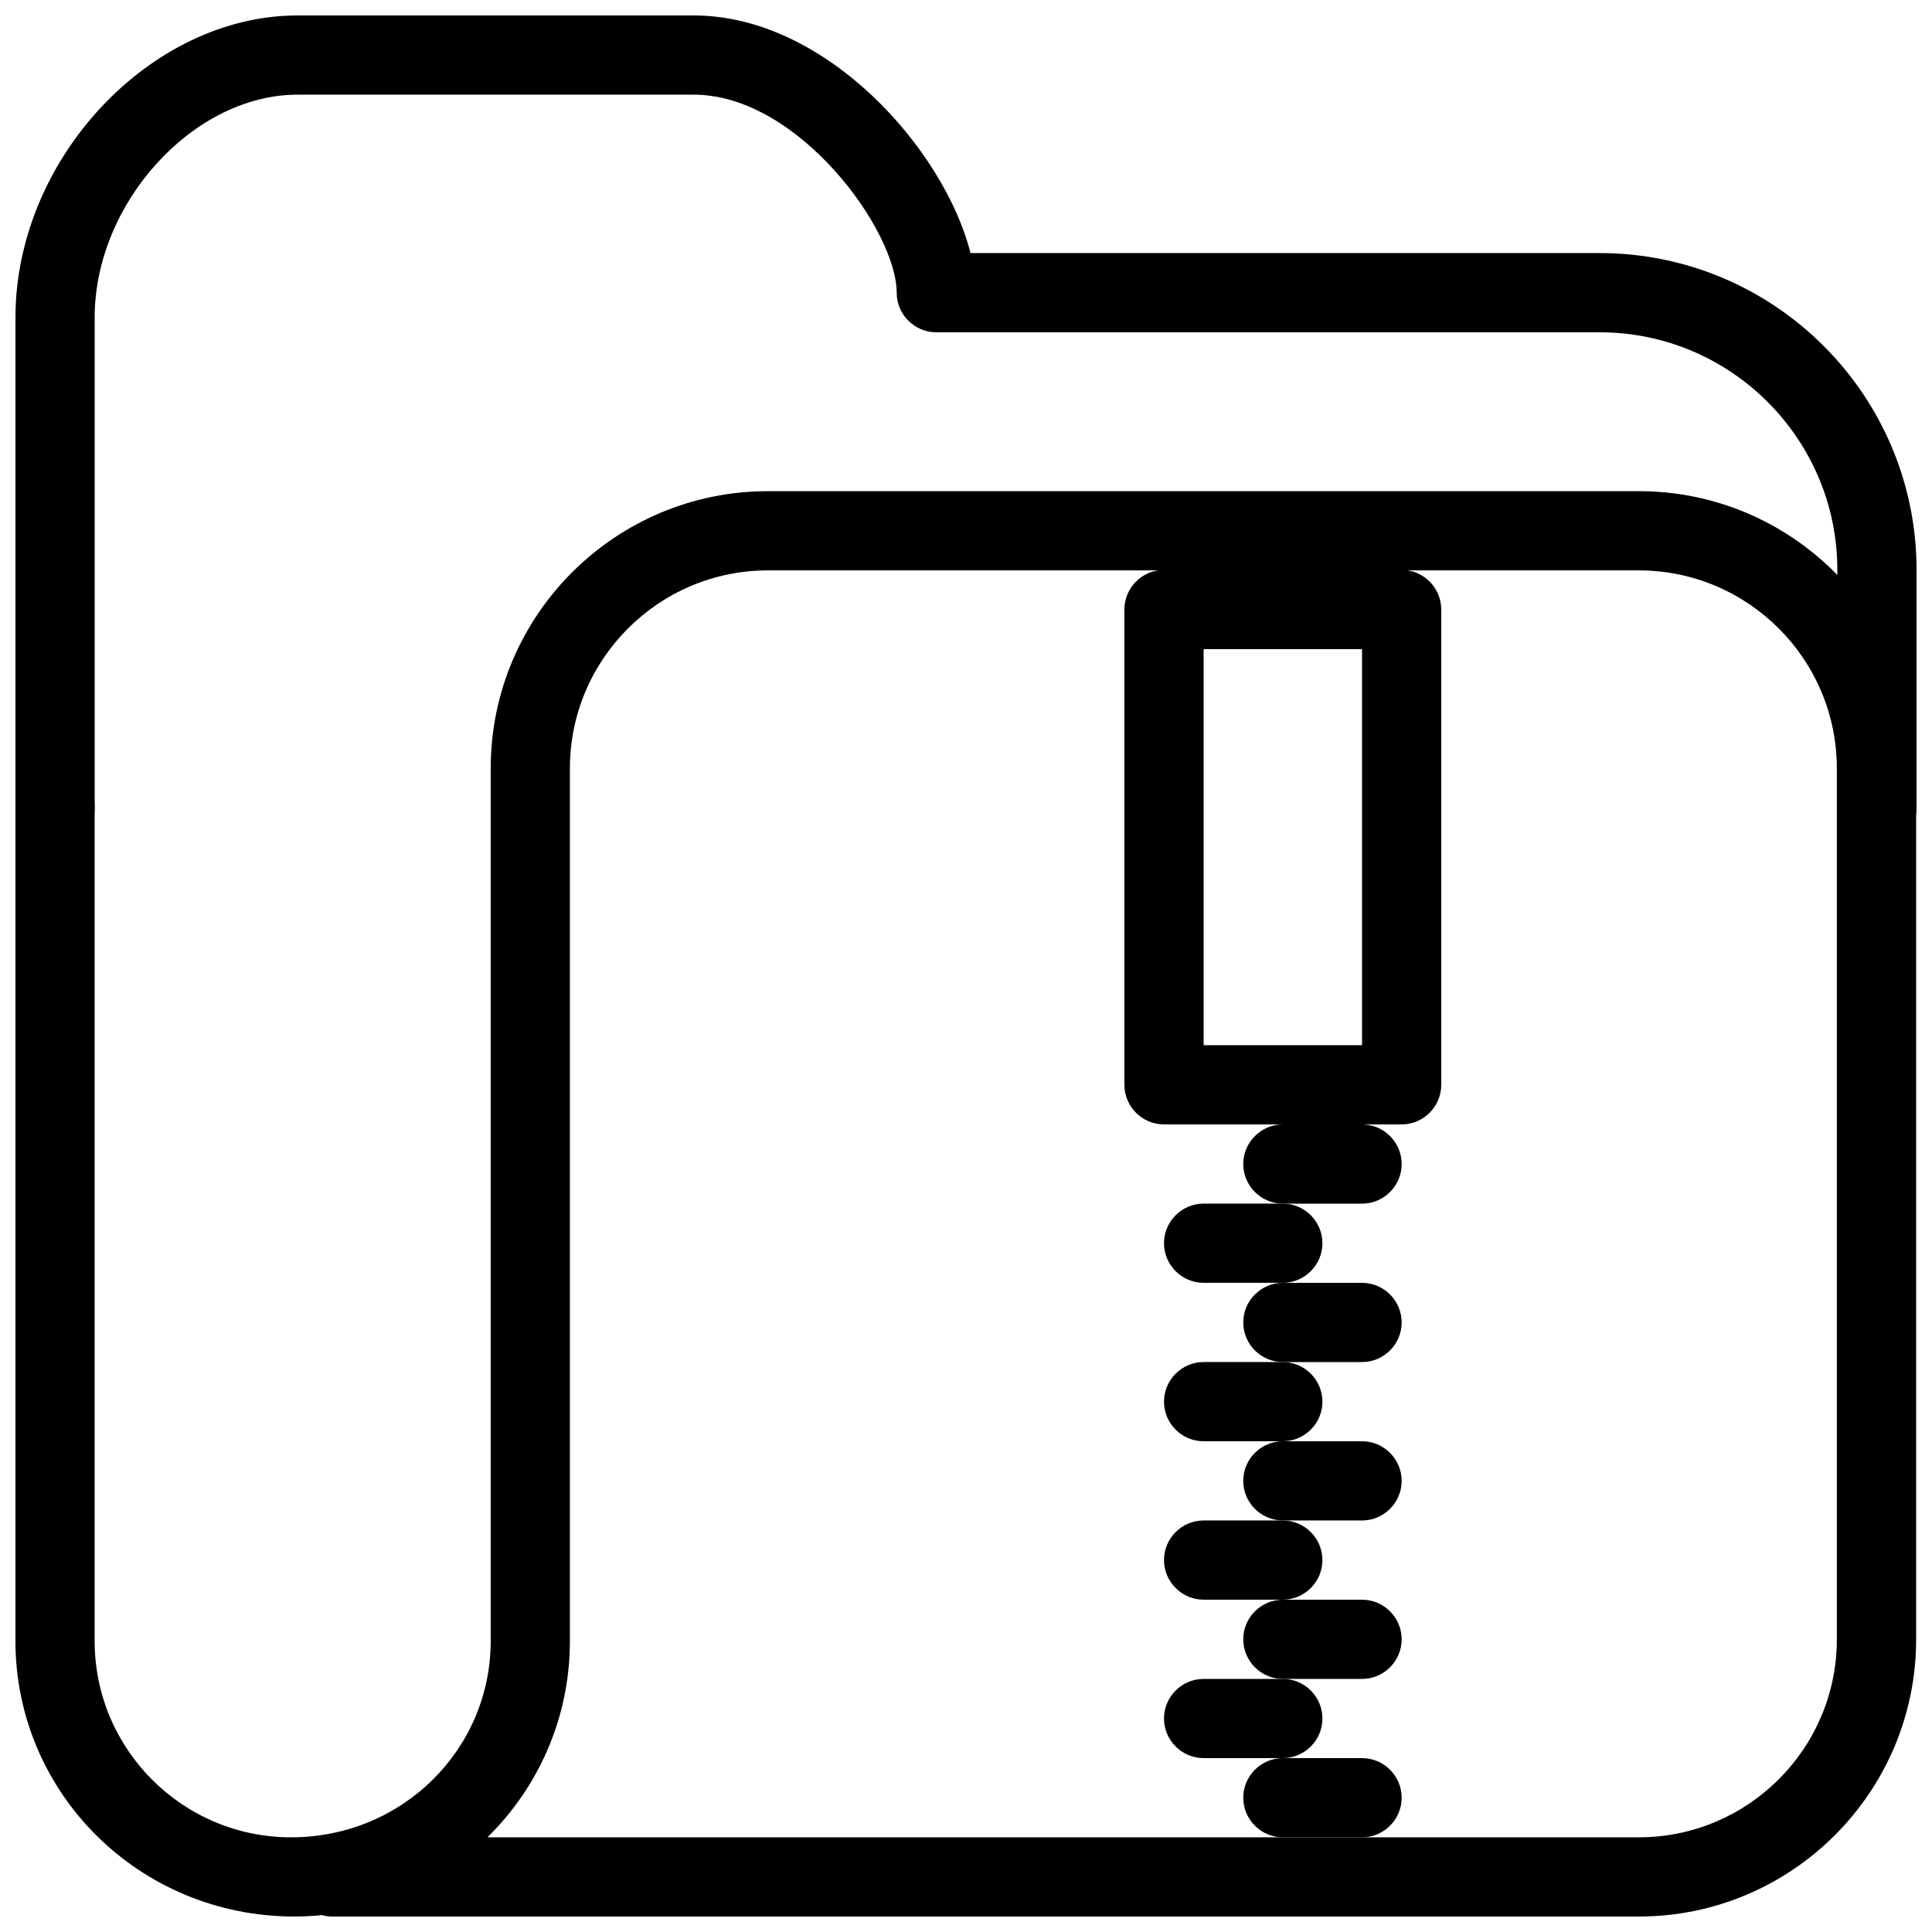
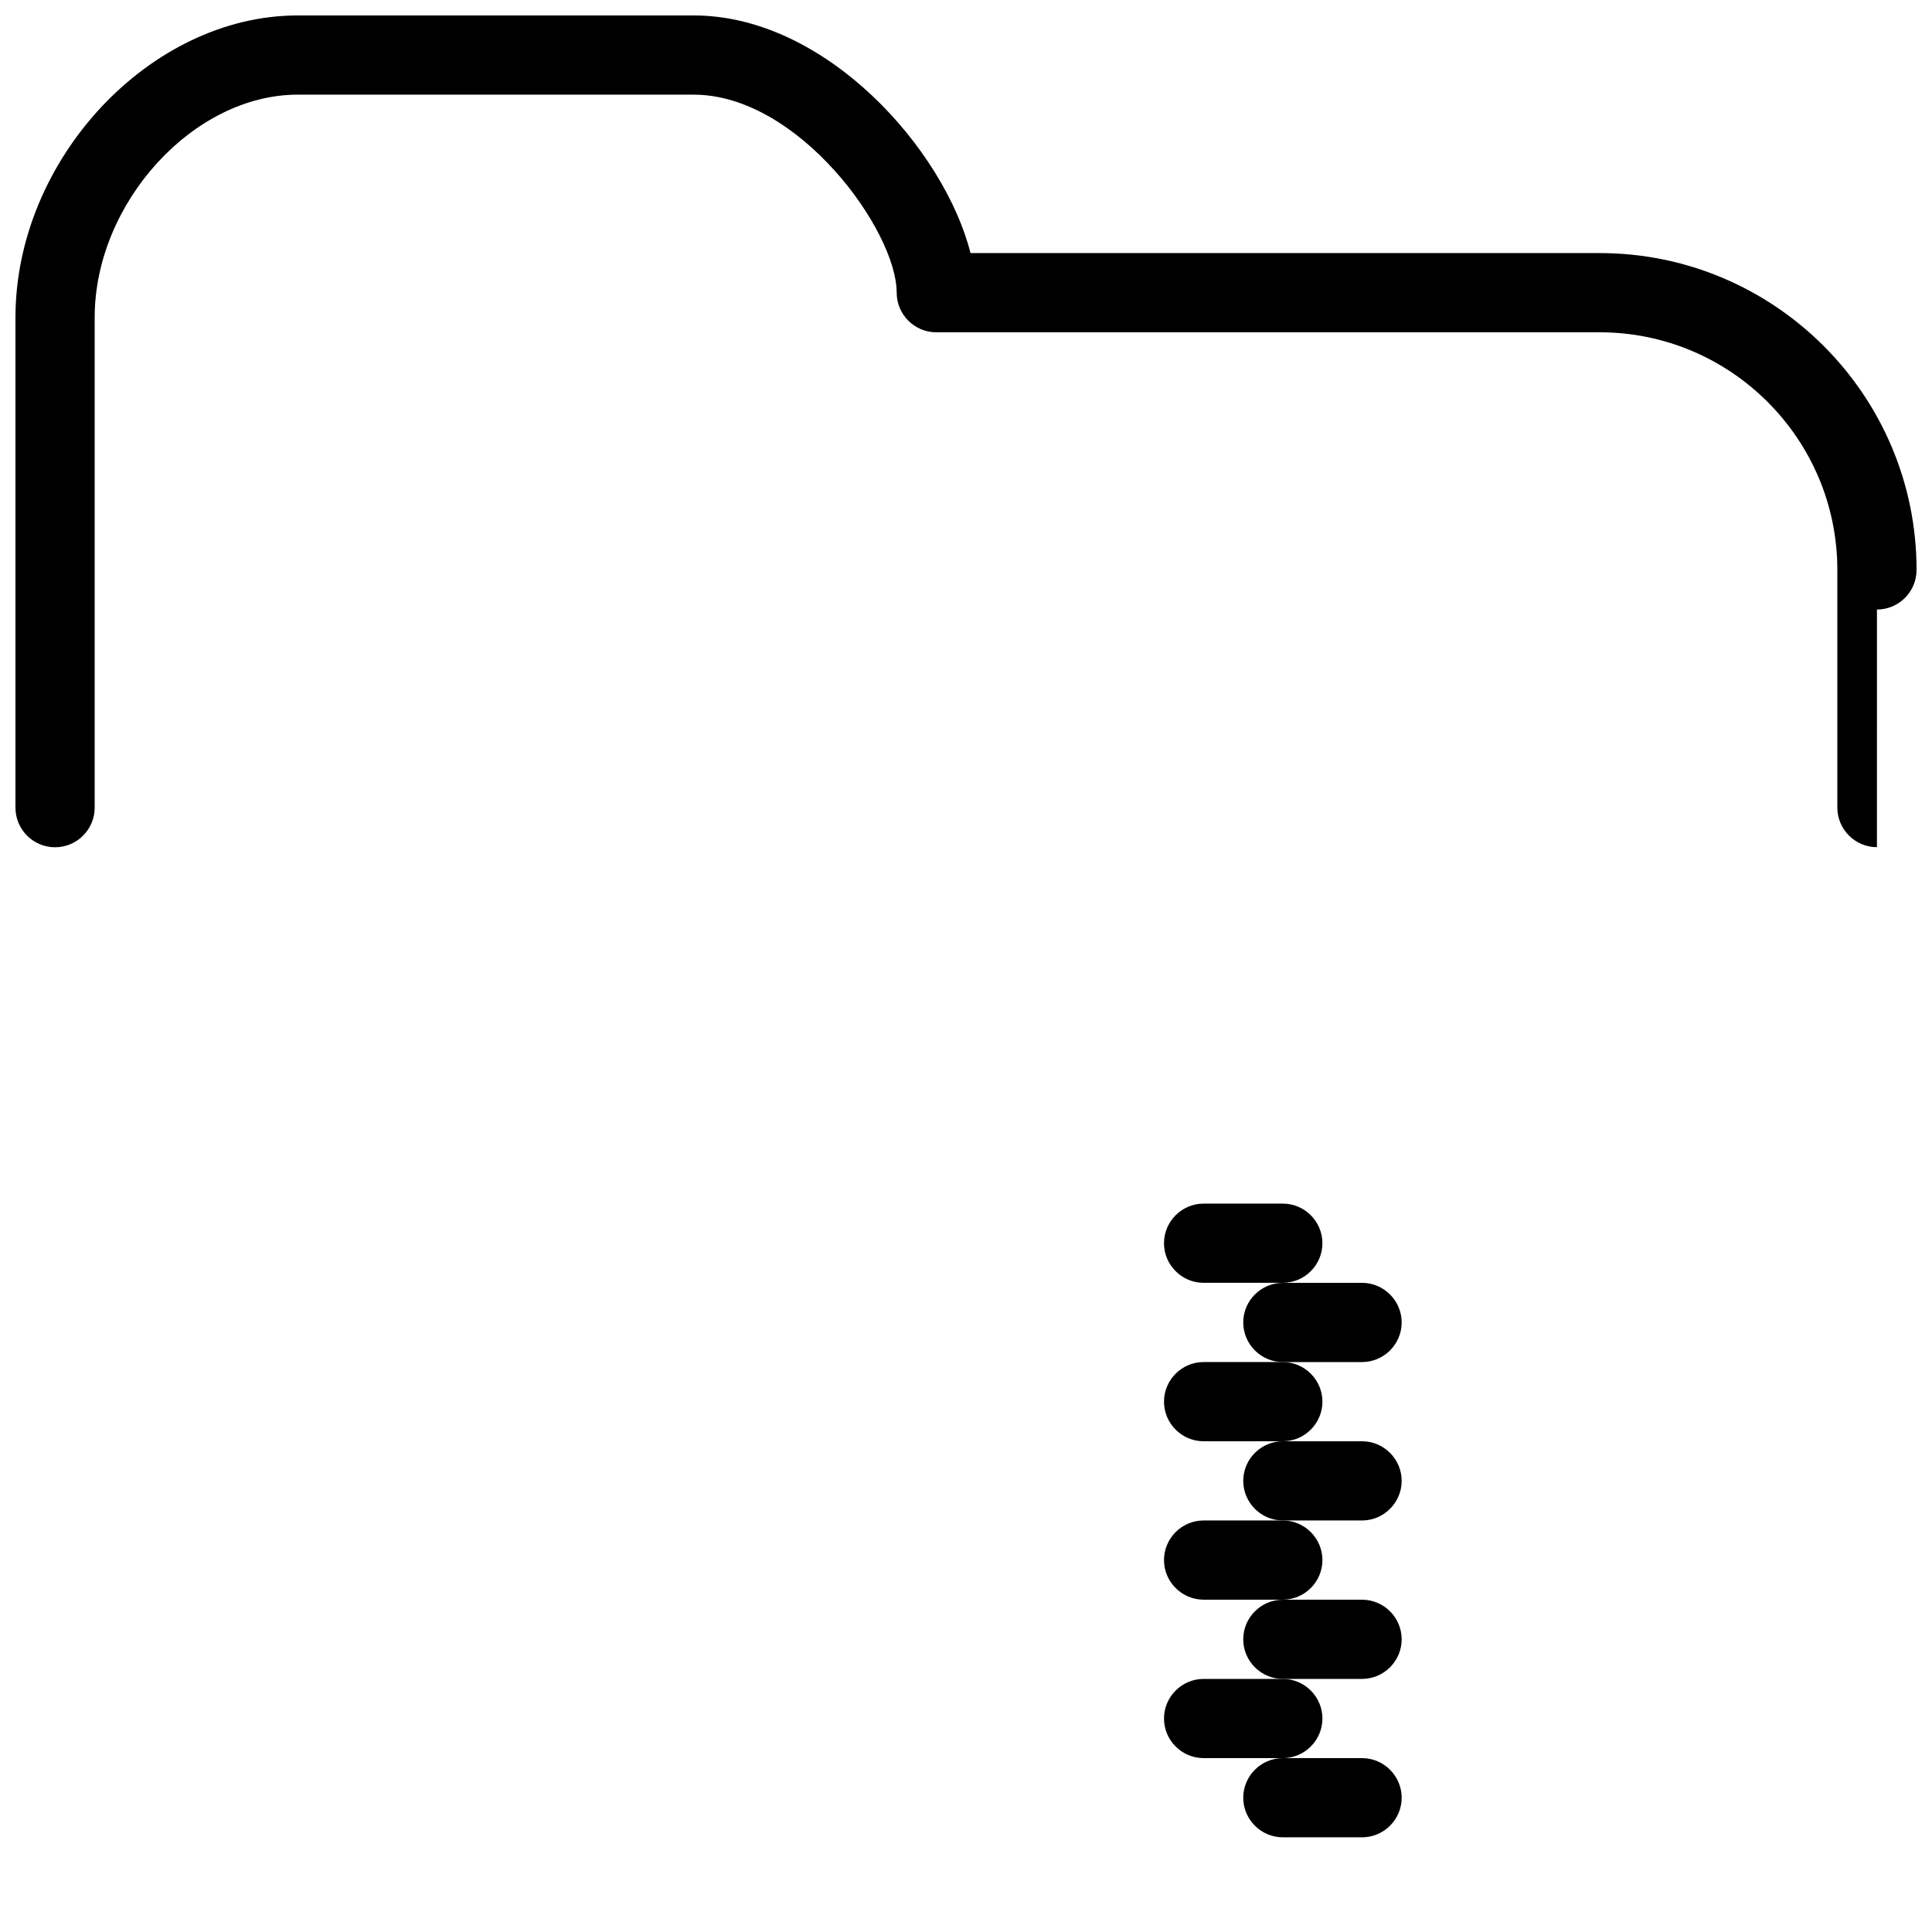
<svg xmlns="http://www.w3.org/2000/svg" width="800px" height="800px" version="1.1" viewBox="144 144 512 512">
  <defs>
    <clipPath id="b">
      <path d="m148.09 148.09h503.81v220.91h-503.81z" />
    </clipPath>
    <clipPath id="a">
-       <path d="m148.09 274h503.81v377.9h-503.81z" />
-     </clipPath>
+       </clipPath>
  </defs>
  <g clip-path="url(#b)">
-     <path d="m641.41 368.51c-5.773 0-10.496-4.703-10.496-10.496v-62.977c0-34.723-28.254-62.977-62.977-62.977h-175.81c-5.773 0-10.496-4.703-10.496-10.496 0-16.395-25.988-52.48-53.801-52.48h-104.96c-27.625 0-53.781 28.695-53.781 59.051v129.9c0 5.793-4.703 10.496-10.496 10.496-5.793 0-10.496-4.703-10.496-10.496v-129.9c0-41.879 35.645-80.043 74.793-80.043h104.96c35.098 0 66.418 35.582 73.348 62.977h166.74c46.328 0 83.969 37.66 83.969 83.969v62.977c0 5.793-4.723 10.496-10.496 10.496z" />
+     <path d="m641.41 368.51c-5.773 0-10.496-4.703-10.496-10.496v-62.977c0-34.723-28.254-62.977-62.977-62.977h-175.81c-5.773 0-10.496-4.703-10.496-10.496 0-16.395-25.988-52.48-53.801-52.48h-104.96c-27.625 0-53.781 28.695-53.781 59.051v129.9c0 5.793-4.703 10.496-10.496 10.496-5.793 0-10.496-4.703-10.496-10.496v-129.9c0-41.879 35.645-80.043 74.793-80.043h104.96c35.098 0 66.418 35.582 73.348 62.977h166.74c46.328 0 83.969 37.66 83.969 83.969c0 5.793-4.723 10.496-10.496 10.496z" />
  </g>
  <g clip-path="url(#a)">
    <path d="m578.3 651.9h-346.24c-0.945 0-1.867-0.125-2.75-0.379-2.394 0.25-4.828 0.379-7.285 0.379-41.164 0-73.934-32.77-73.934-73.031v-220.75c0-5.793 4.723-10.496 10.496-10.496 5.773 0 10.496 4.703 10.496 10.496v220.77c0 28.676 23.301 52.02 52.039 52.02 29.559 0 52.922-23.344 52.922-52.039v-231.23c0-40.516 32.938-73.473 73.453-73.473h230.83c40.516 0 73.473 32.957 73.473 73.473v230.83c-0.02 40.492-32.98 73.43-73.492 73.43zm-305.12-20.992h305.12c28.949 0 52.48-23.531 52.48-52.438v-230.83c0-28.926-23.531-52.48-52.48-52.48h-230.81c-28.926 0-52.461 23.555-52.461 52.48v231.25c0 20.34-8.355 38.773-21.852 52.02z" />
  </g>
-   <path d="m515.45 441.98h-62.977c-5.773 0-10.496-4.723-10.496-10.496v-125.95c0-5.793 4.723-10.496 10.496-10.496h62.977c5.773 0 10.496 4.703 10.496 10.496v125.95c0 5.773-4.723 10.496-10.496 10.496zm-52.477-20.992h41.984v-104.96h-41.984z" />
  <path d="m483.96 483.96h-20.992c-5.773 0-10.496-4.723-10.496-10.496s4.723-10.496 10.496-10.496h20.992c5.773 0 10.496 4.723 10.496 10.496s-4.723 10.496-10.496 10.496z" />
  <path d="m504.96 504.96h-20.992c-5.773 0-10.496-4.723-10.496-10.496 0-5.773 4.723-10.496 10.496-10.496h20.992c5.773 0 10.496 4.723 10.496 10.496 0 5.773-4.723 10.496-10.496 10.496z" />
-   <path d="m504.96 462.98h-20.992c-5.773 0-10.496-4.723-10.496-10.496 0-5.773 4.723-10.496 10.496-10.496h20.992c5.773 0 10.496 4.723 10.496 10.496 0 5.773-4.723 10.496-10.496 10.496z" />
  <path d="m483.96 525.95h-20.992c-5.773 0-10.496-4.723-10.496-10.496s4.723-10.496 10.496-10.496h20.992c5.773 0 10.496 4.723 10.496 10.496s-4.723 10.496-10.496 10.496z" />
  <path d="m504.96 546.94h-20.992c-5.773 0-10.496-4.723-10.496-10.496 0-5.773 4.723-10.496 10.496-10.496h20.992c5.773 0 10.496 4.723 10.496 10.496 0 5.773-4.723 10.496-10.496 10.496z" />
  <path d="m483.96 567.93h-20.992c-5.773 0-10.496-4.723-10.496-10.496s4.723-10.496 10.496-10.496h20.992c5.773 0 10.496 4.723 10.496 10.496s-4.723 10.496-10.496 10.496z" />
  <path d="m504.96 588.93h-20.992c-5.773 0-10.496-4.723-10.496-10.496 0-5.773 4.723-10.496 10.496-10.496h20.992c5.773 0 10.496 4.723 10.496 10.496 0 5.773-4.723 10.496-10.496 10.496z" />
  <path d="m483.96 609.92h-20.992c-5.773 0-10.496-4.723-10.496-10.496s4.723-10.496 10.496-10.496h20.992c5.773 0 10.496 4.723 10.496 10.496s-4.723 10.496-10.496 10.496z" />
  <path d="m504.96 630.91h-20.992c-5.773 0-10.496-4.723-10.496-10.496 0-5.773 4.723-10.496 10.496-10.496h20.992c5.773 0 10.496 4.723 10.496 10.496 0 5.773-4.723 10.496-10.496 10.496z" />
</svg>